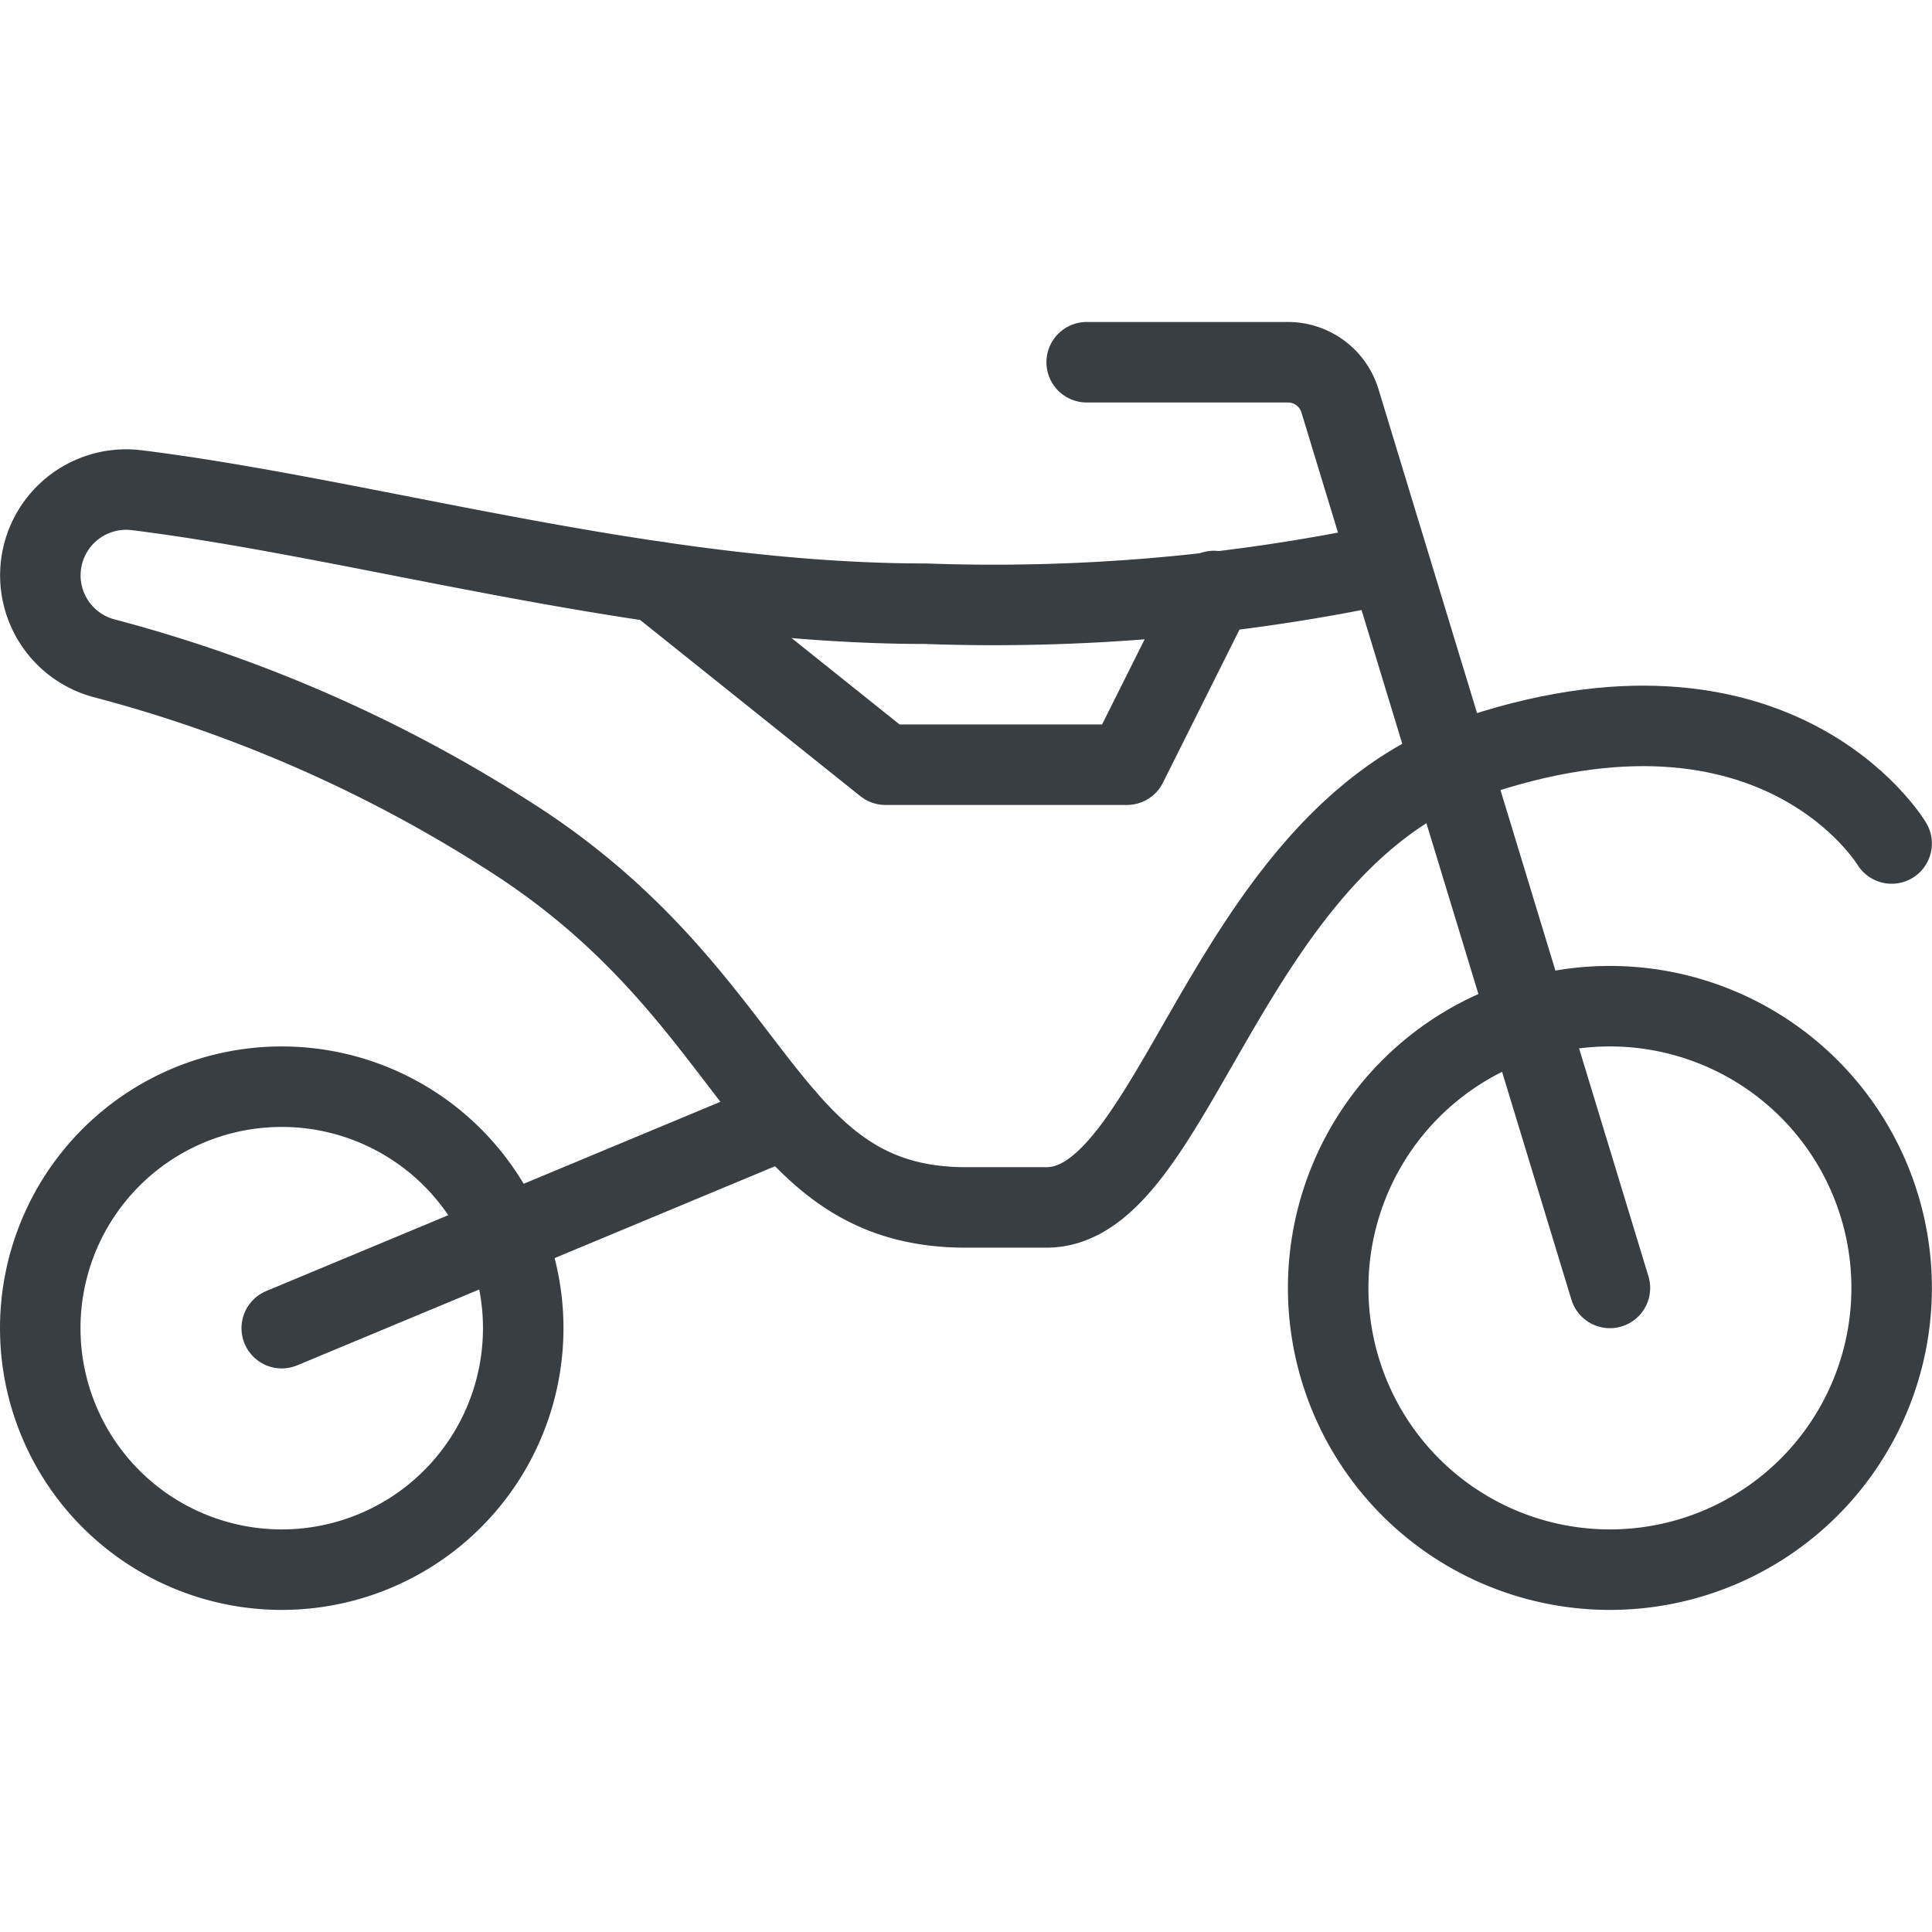
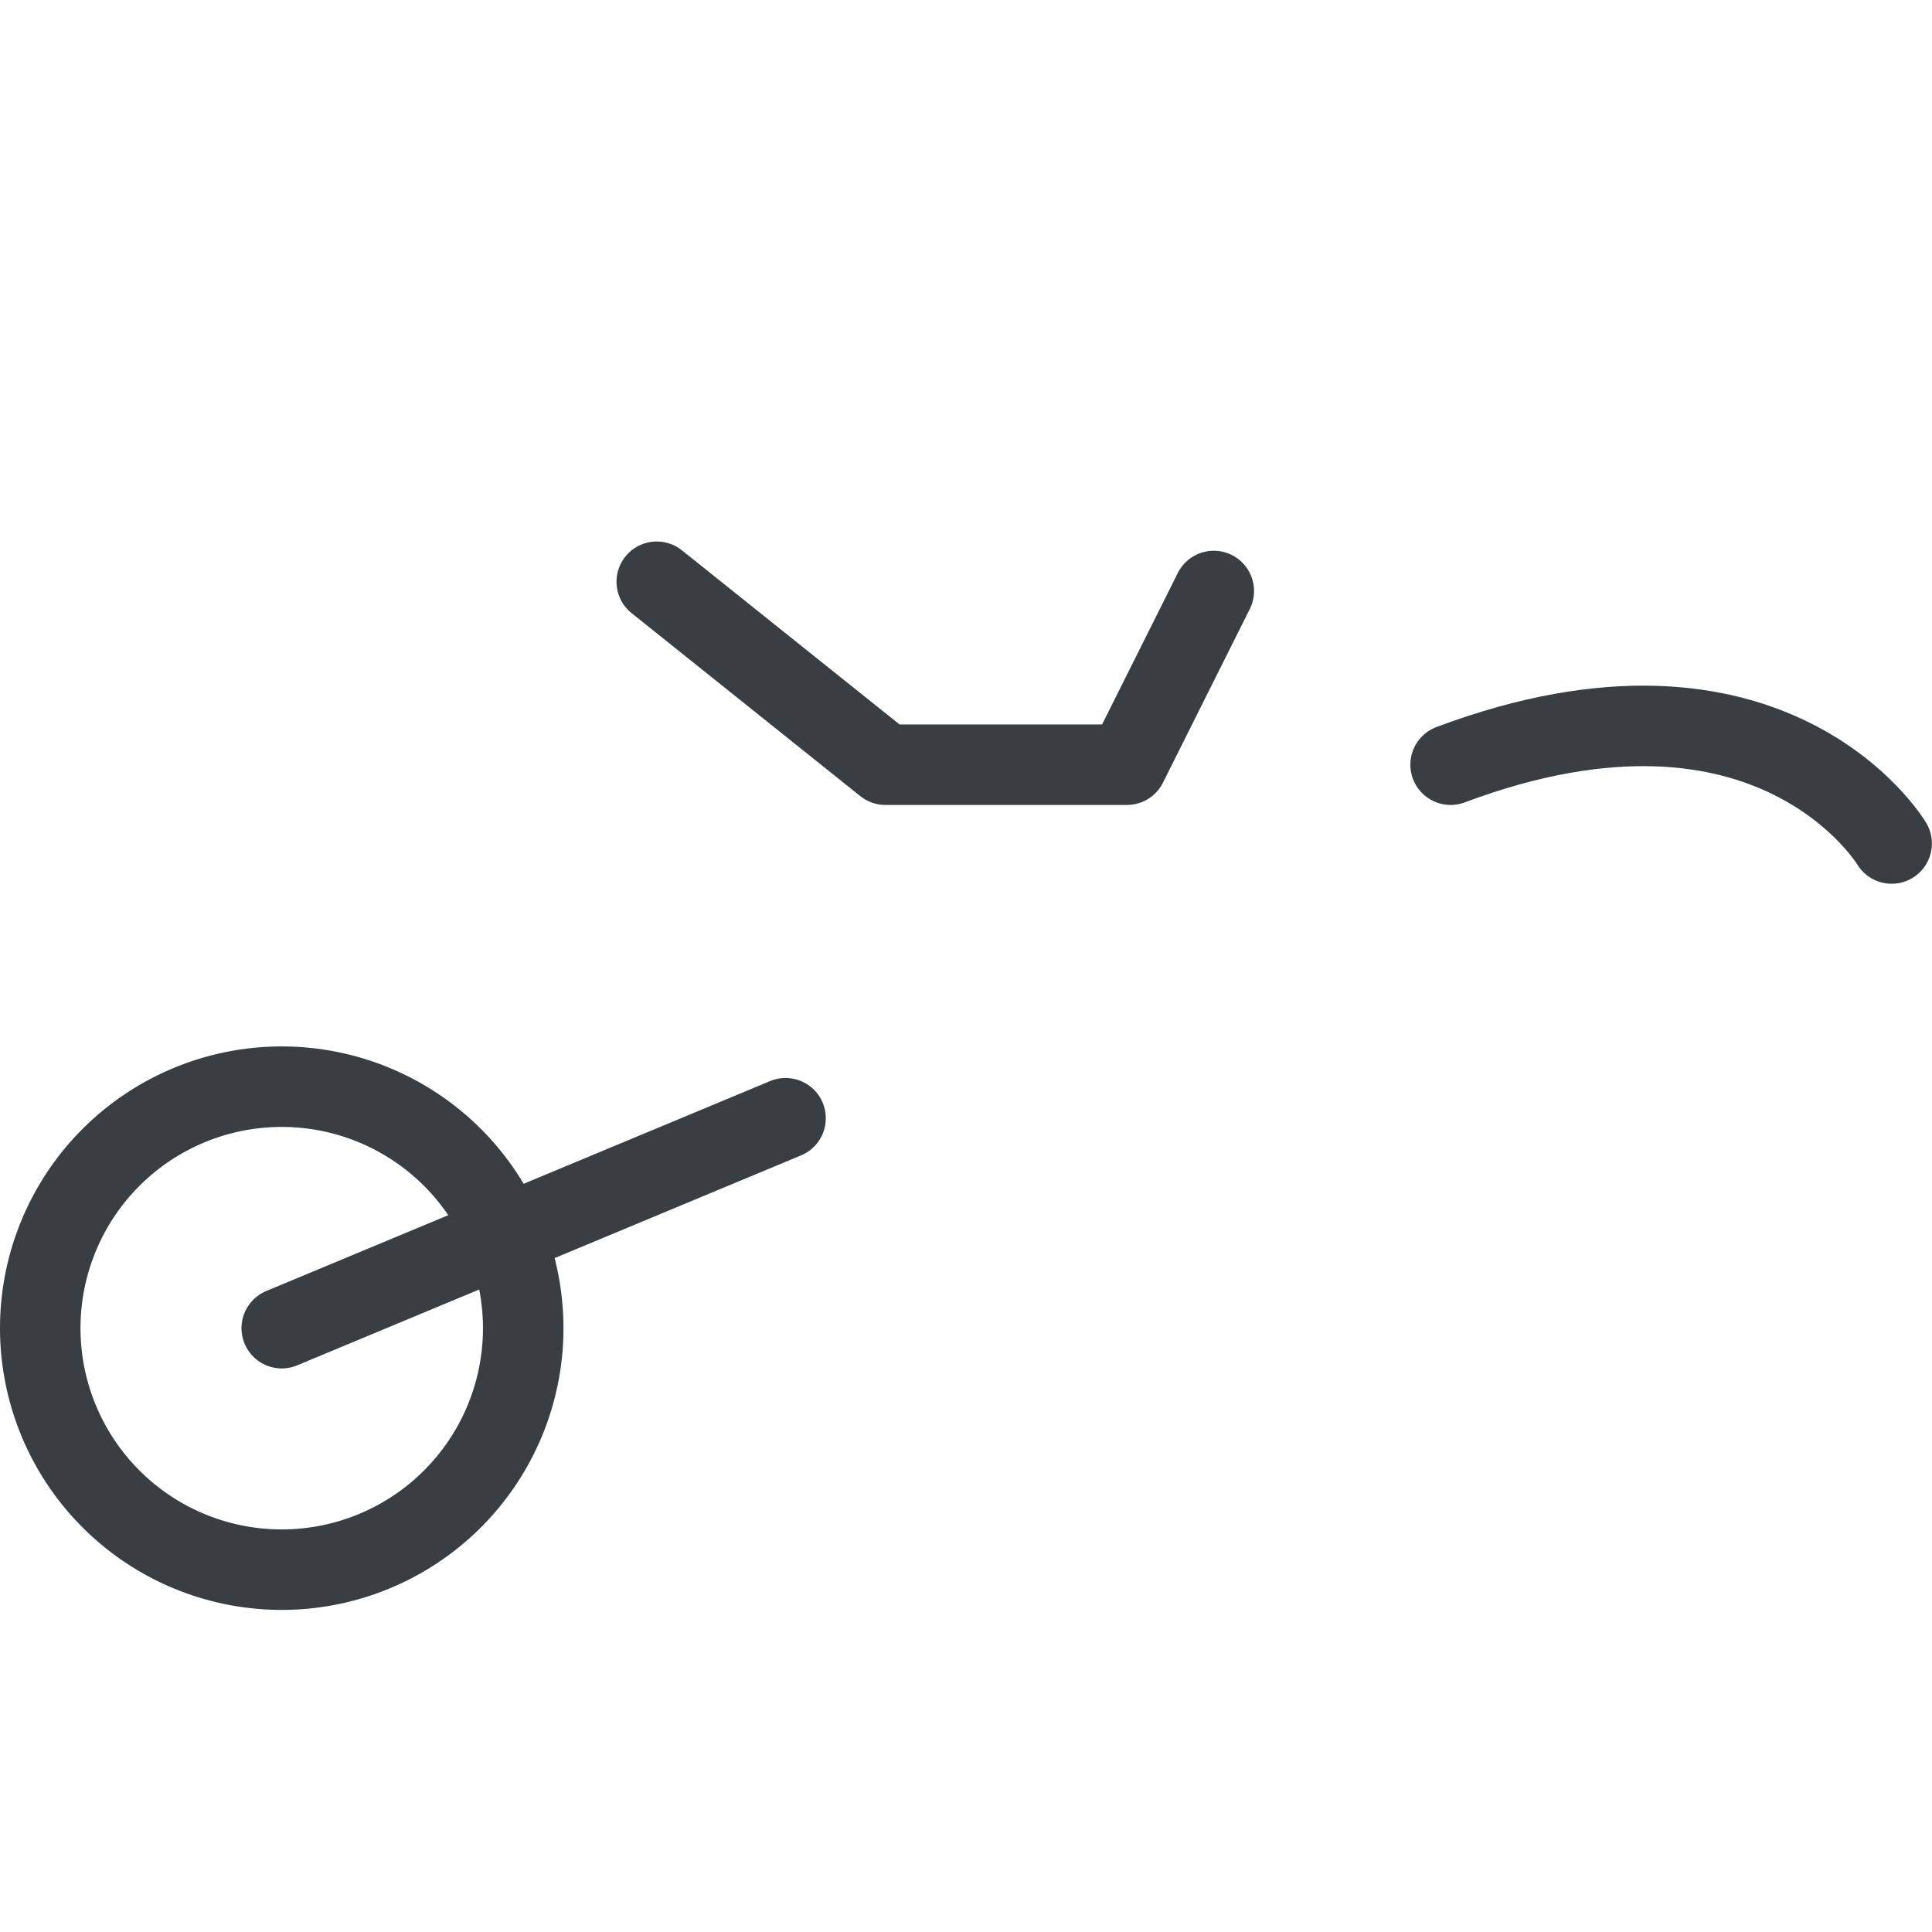
<svg xmlns="http://www.w3.org/2000/svg" version="1.1" viewBox="0 0 140 140" width="140" height="140">
  <g transform="matrix(5.833,0,0,5.833,0,0)">
-     <path d="M16.500 16.000 A3.500 3.500 0 1 0 23.500 16.000 A3.500 3.500 0 1 0 16.500 16.000 Z" fill="none" stroke="#393e42" stroke-linecap="round" stroke-linejoin="round" />
    <path d="M0.500 16.500 A3.000 3.000 0 1 0 6.500 16.500 A3.000 3.000 0 1 0 0.500 16.500 Z" fill="none" stroke="#393e42" stroke-linecap="round" stroke-linejoin="round" />
    <path d="M3.5 16.5L9.759 13.892" fill="none" stroke="#393e42" stroke-linecap="round" stroke-linejoin="round" />
    <path d="M23.5,10.479S22.021,8,18.021,9.5" fill="none" stroke="#393e42" stroke-linecap="round" stroke-linejoin="round" />
-     <path d="M17.253,7a23.61,23.61,0,0,1-5.753.5c-3.435,0-6.932-1.053-9.8-1.41A1.066,1.066,0,0,0,1.29,8.177,17.636,17.636,0,0,1,6.5,10.5c3,2,3,4.5,5.5,4.5h1c1.563,0,2.188-4.266,5.021-5.5" fill="none" stroke="#393e42" stroke-linecap="round" stroke-linejoin="round" />
    <path d="M15.079 7.342L14 9.5 11 9.5 8.159 7.227" fill="none" stroke="#393e42" stroke-linecap="round" stroke-linejoin="round" />
-     <path d="M20,16,16.646,4.978A.676.676,0,0,0,16,4.5H13.5" fill="none" stroke="#393e42" stroke-linecap="round" stroke-linejoin="round" />
  </g>
</svg>